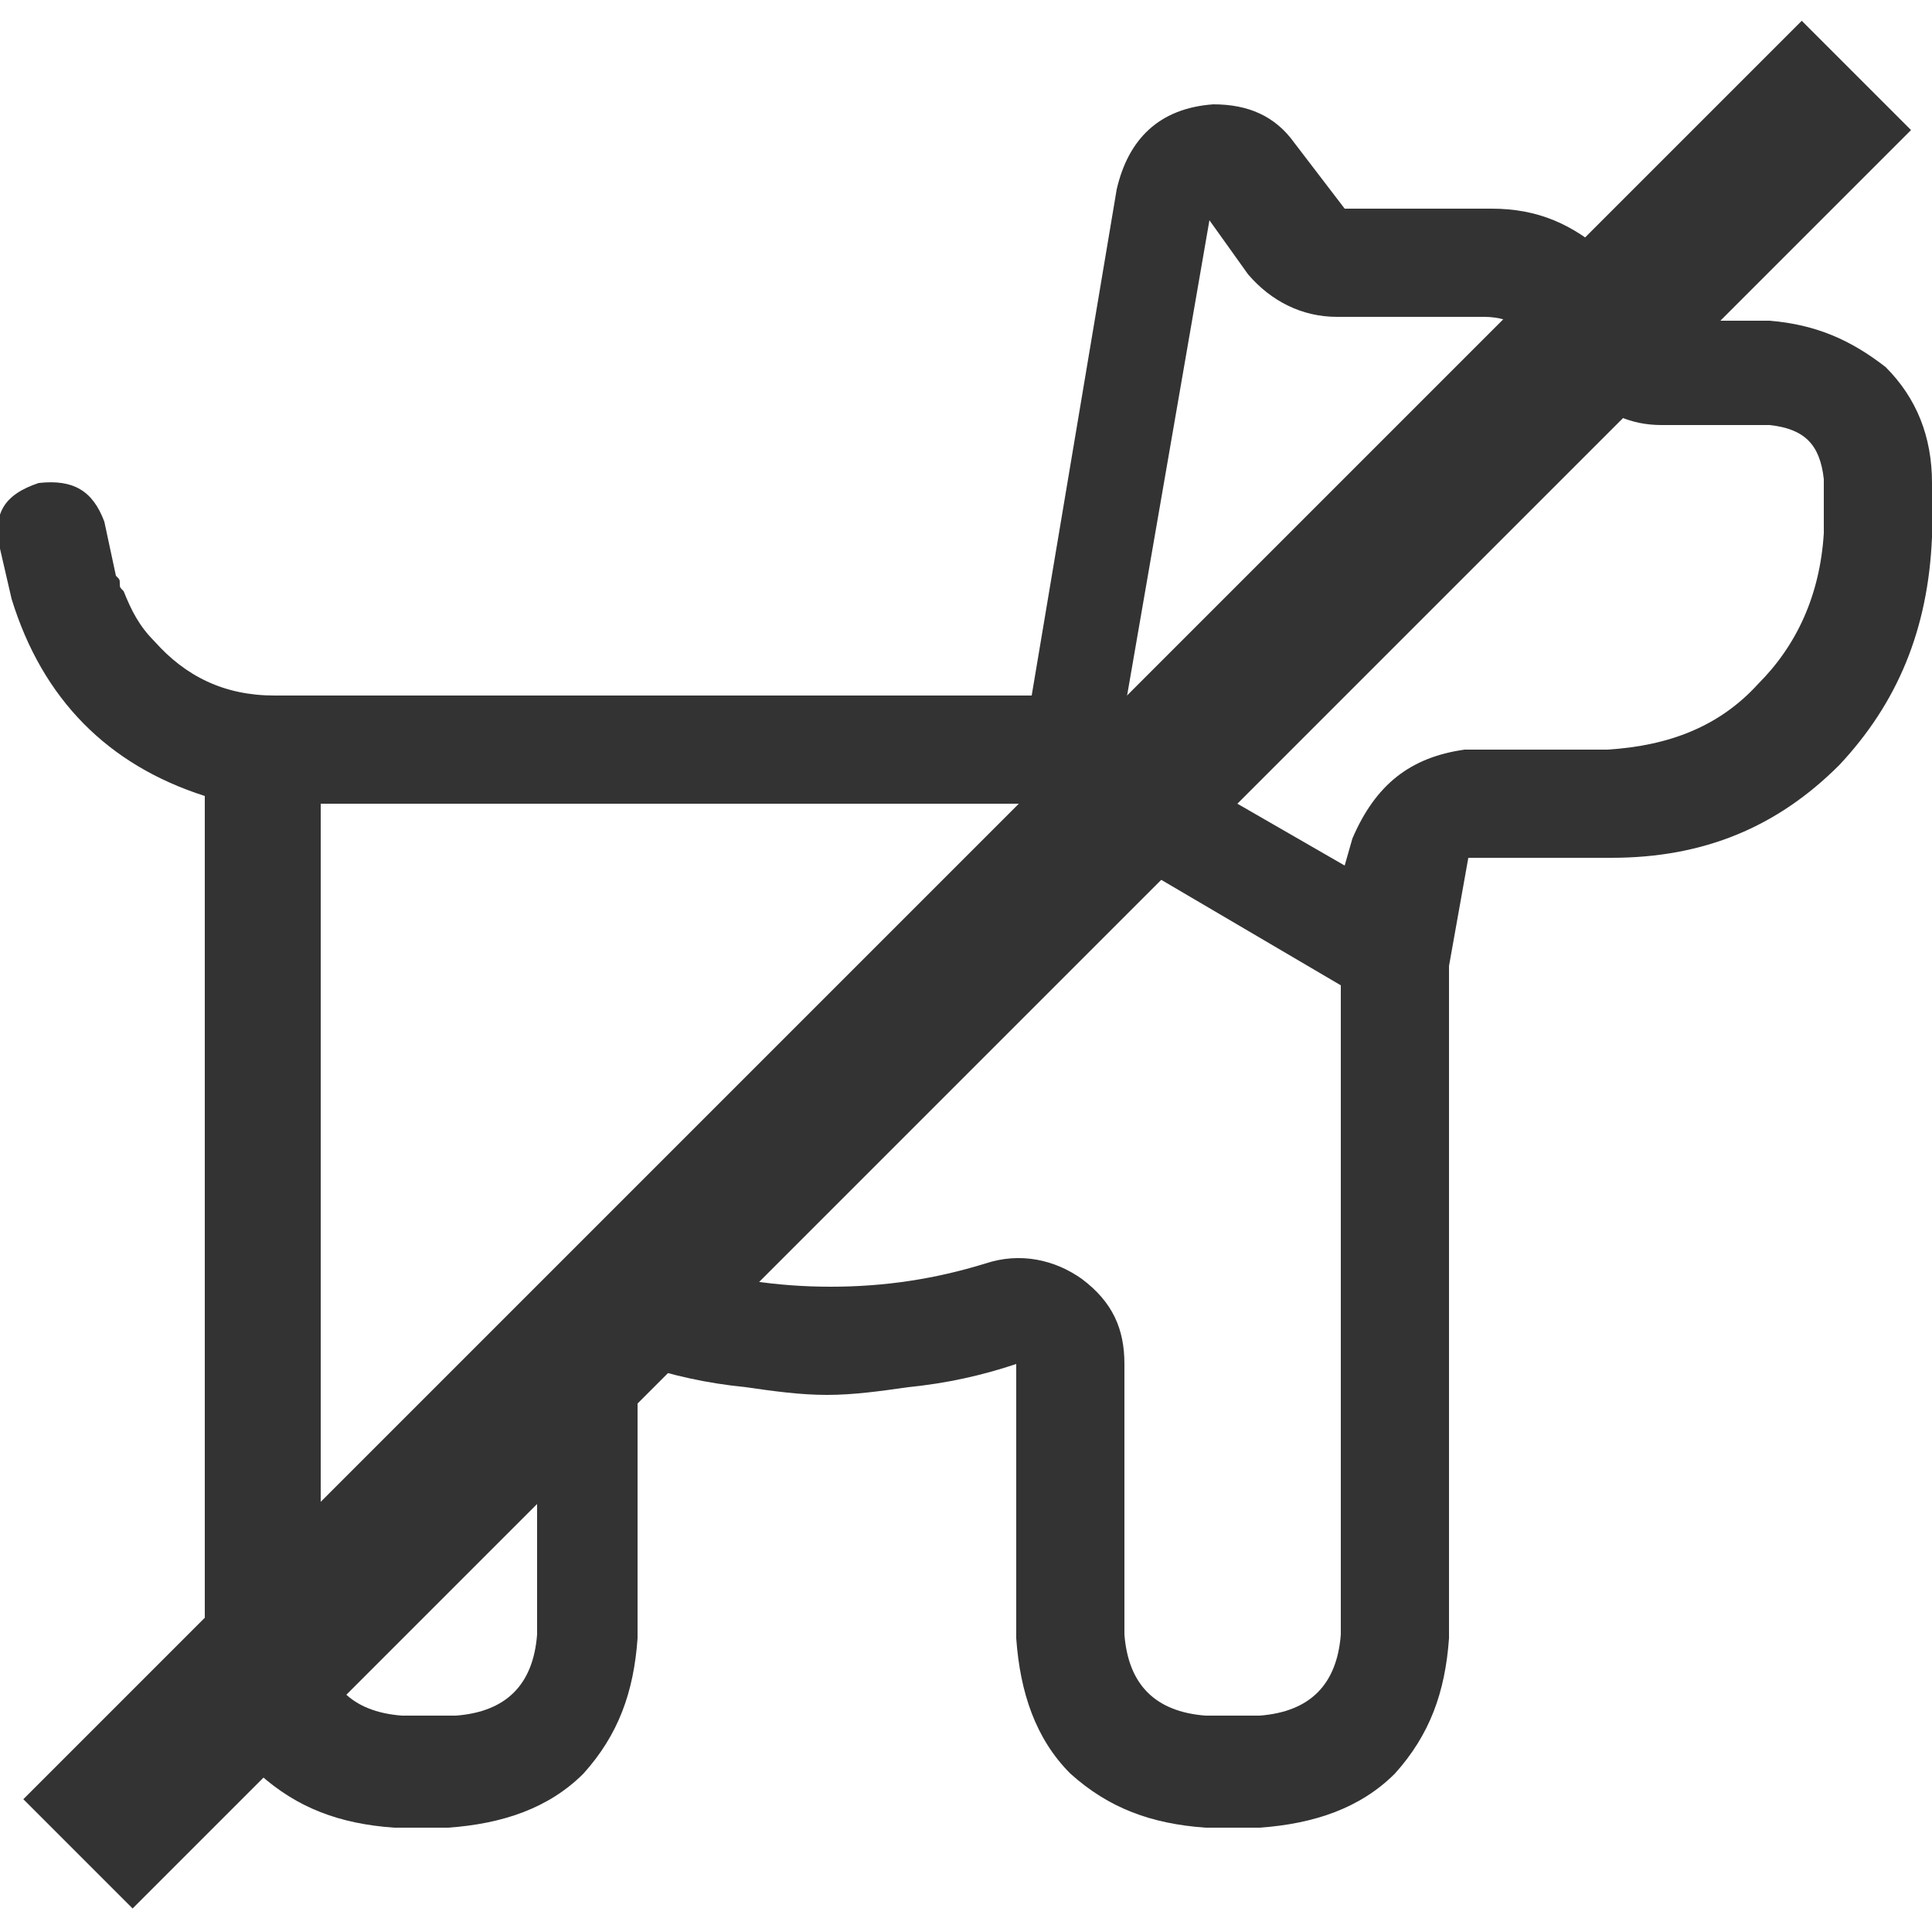
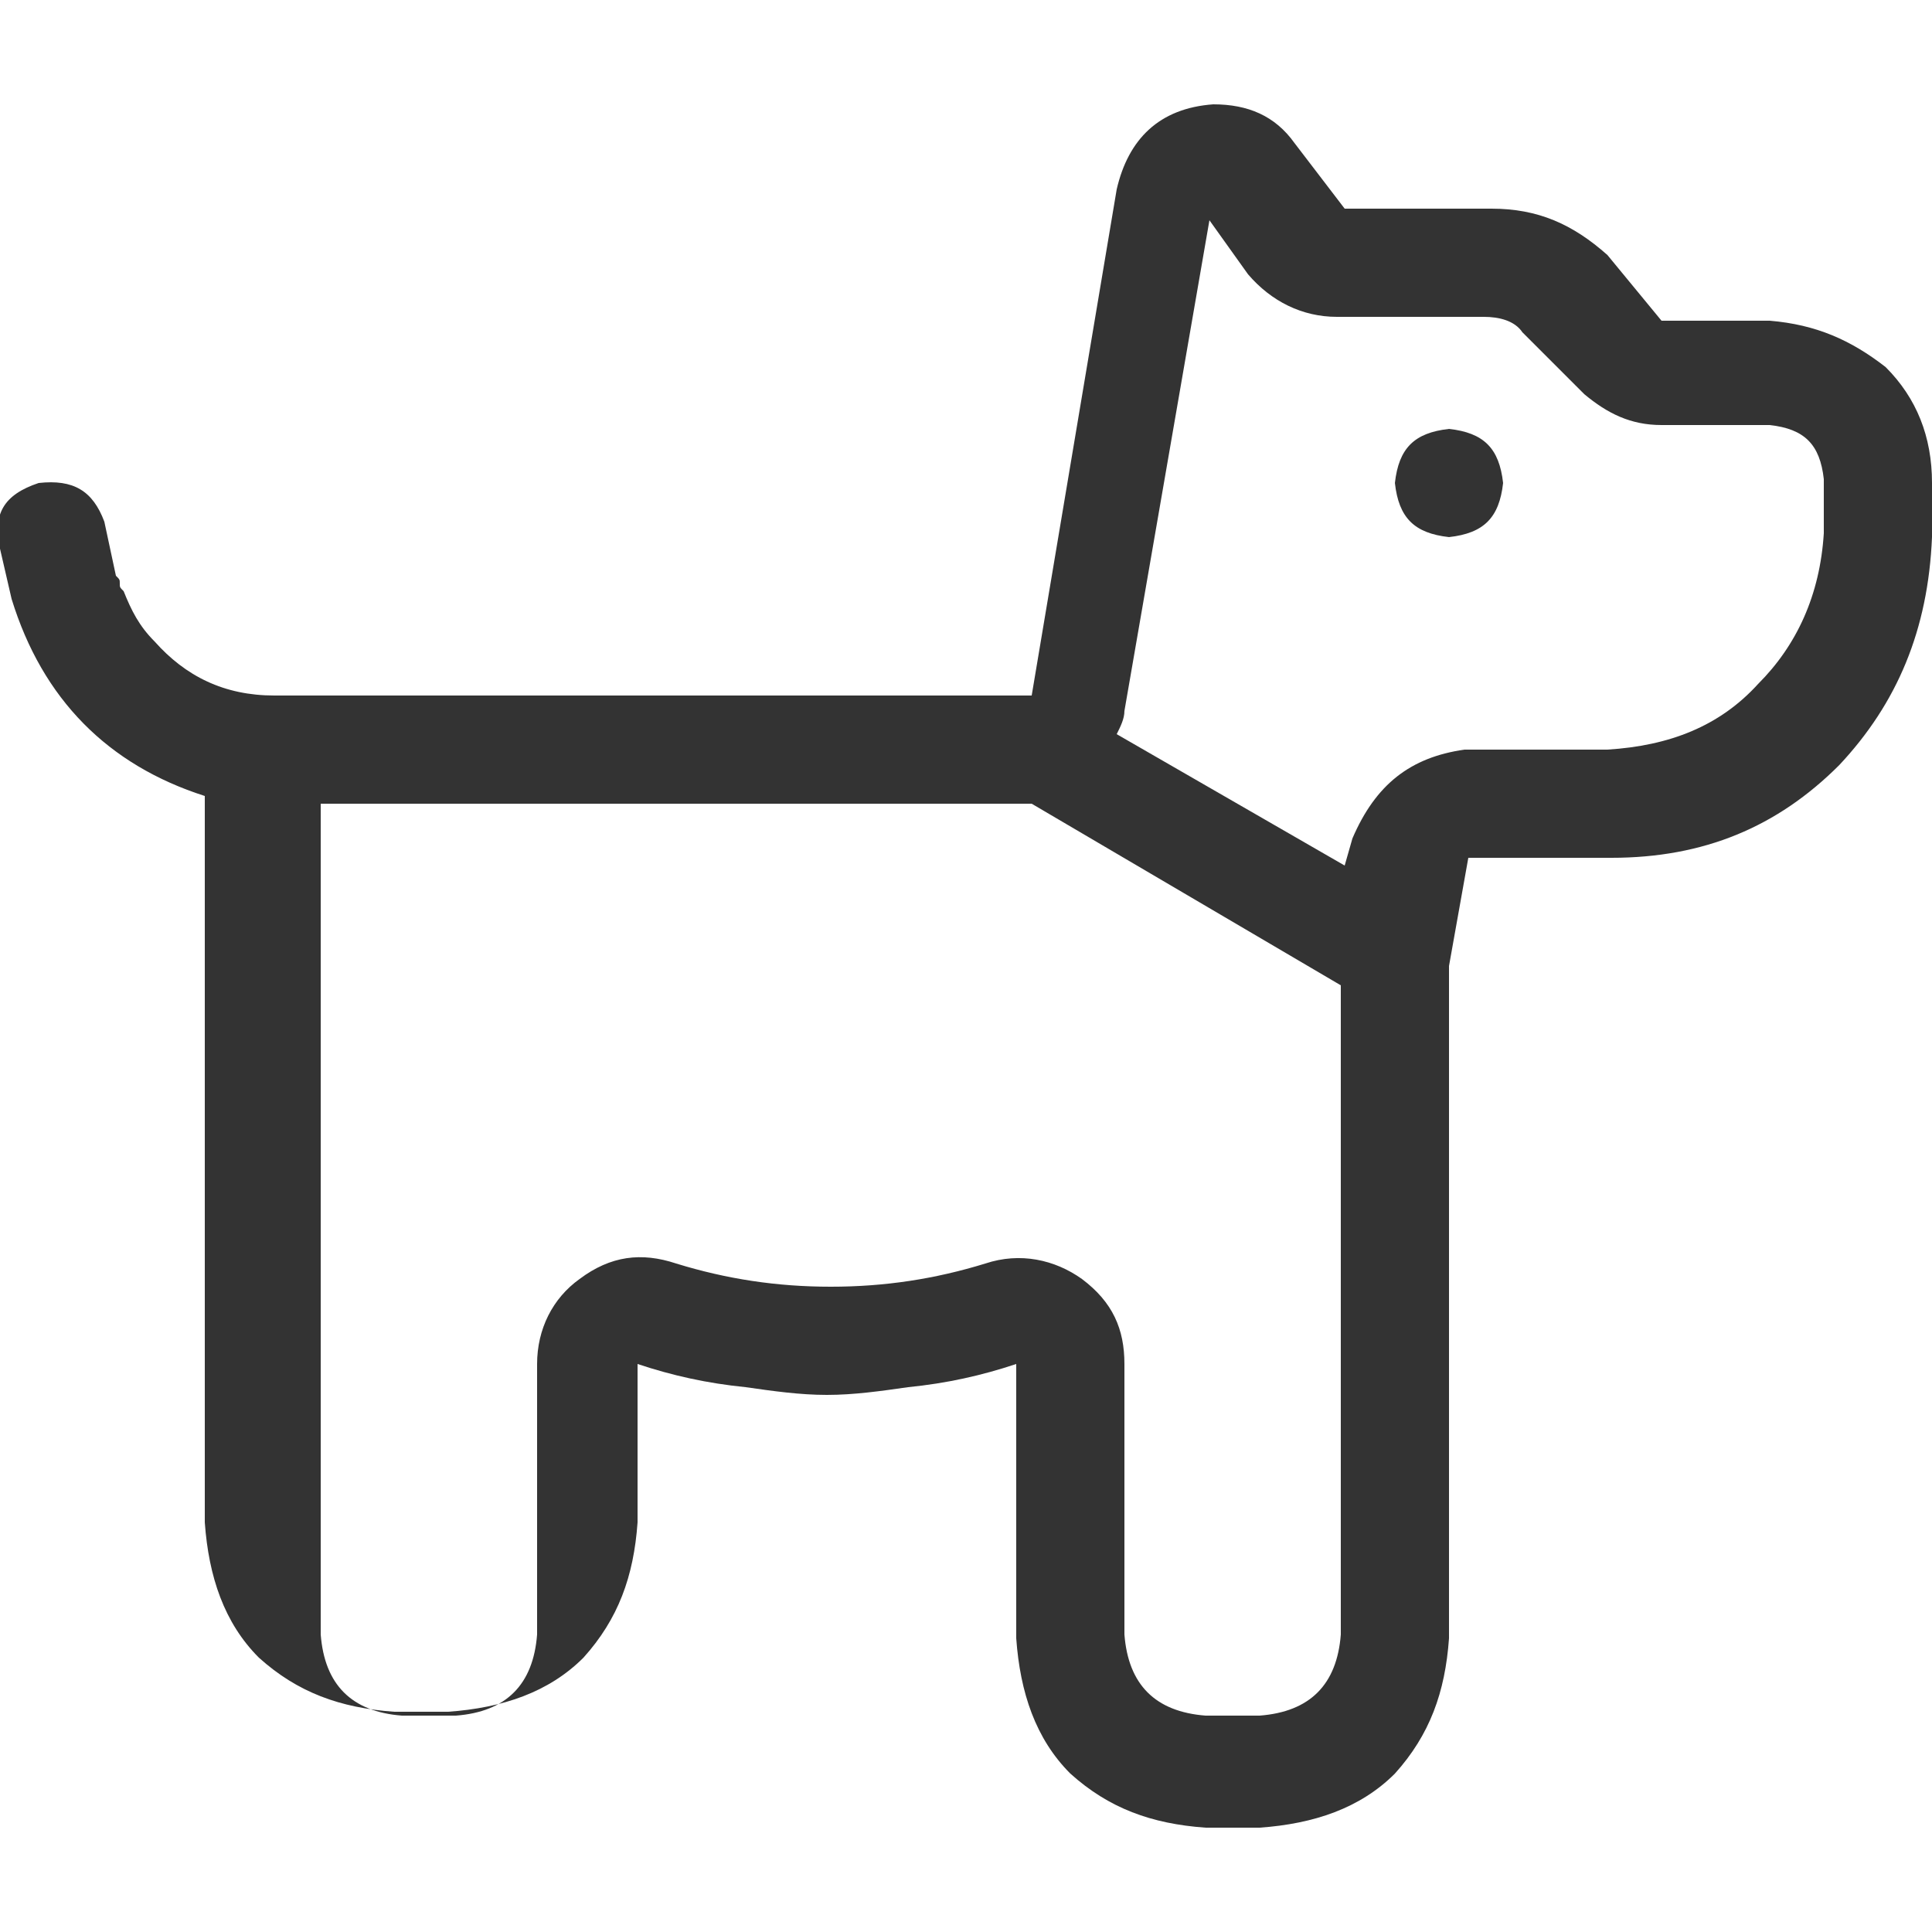
<svg xmlns="http://www.w3.org/2000/svg" version="1.1" id="Ebene_1" x="0px" y="0px" width="50px" height="50px" viewBox="0 0 50 50" style="enable-background:new 0 0 50 50;" xml:space="preserve">
  <style type="text/css">
	.st0{fill:#333333;}
</style>
-   <rect x="-7.5" y="23" transform="matrix(0.707 -0.707 0.707 0.707 -10.355 25)" class="st0" width="65.1" height="4" />
  <g>
-     <path class="st0" d="M7.1,18h1.2h3.5h2.1h12.8l2.2-13.1c0.3-1.3,1.1-2.1,2.5-2.2c0.9,0,1.6,0.3,2.1,1l1.3,1.7h3.8   c1.2,0,2.1,0.4,3,1.2L43,8.3h2.8c1.2,0.1,2.1,0.5,3,1.2c0.8,0.8,1.2,1.8,1.2,3v1.4c-0.1,2.4-0.9,4.3-2.4,5.9   c-1.6,1.6-3.5,2.4-5.9,2.4H38L37.5,25v17.4c-0.1,1.4-0.5,2.5-1.4,3.5c-0.9,0.9-2.1,1.3-3.5,1.4h-1.4c-1.4-0.1-2.5-0.5-3.5-1.4   c-0.9-0.9-1.3-2.1-1.4-3.5v-4.1v-3c-0.9,0.3-1.8,0.5-2.8,0.6c-0.7,0.1-1.4,0.2-2.1,0.2S20,36,19.3,35.9c-1-0.1-1.9-0.3-2.8-0.6v3   v4.1c-0.1,1.4-0.5,2.5-1.4,3.5c-0.9,0.9-2.1,1.3-3.5,1.4h-1.4c-1.4-0.1-2.5-0.5-3.5-1.4c-0.9-0.9-1.3-2.1-1.4-3.5V20.8   c0-0.1,0-0.1,0-0.2h0.1H5.3c-2.5-0.8-4.2-2.5-5-5.1L0,14.2c-0.2-0.9,0.1-1.4,1-1.7c0.9-0.1,1.4,0.2,1.7,1L3,14.9   C3.1,15,3.1,15,3.1,15.1s0,0.1,0.1,0.2c0.2,0.5,0.4,0.9,0.8,1.3C4.8,17.5,5.8,18,7.1,18z M29.1,35.3v7c0.1,1.3,0.8,2,2.1,2.1h1.4   c1.3-0.1,2-0.8,2.1-2.1V25.5l-8-4.7h-0.1H13.9h-2.1H8.3v21.5c0.1,1.3,0.8,2,2.1,2.1h1.4c1.3-0.1,2-0.8,2.1-2.1v-7   c0-0.9,0.4-1.7,1.1-2.2c0.8-0.6,1.6-0.7,2.5-0.4c1.3,0.4,2.6,0.6,4,0.6s2.7-0.2,4-0.6c0.9-0.3,1.8-0.1,2.5,0.4   C28.8,33.7,29.1,34.4,29.1,35.3z M37.9,19.4h3.7c1.6-0.1,2.9-0.6,3.9-1.7c1-1,1.6-2.3,1.7-3.9v-1.4c-0.1-0.9-0.5-1.3-1.4-1.4H43   c-0.8,0-1.4-0.3-2-0.8l-1.6-1.6c-0.2-0.3-0.6-0.4-1-0.4h-3.8c-0.9,0-1.7-0.4-2.3-1.1l-1-1.4l-2.2,12.7c0,0.2-0.1,0.4-0.2,0.6   l5.9,3.4l0.2-0.7C35.6,20.3,36.5,19.6,37.9,19.4z M38.9,12.5c-0.1,0.9-0.5,1.3-1.4,1.4c-0.9-0.1-1.3-0.5-1.4-1.4   c0.1-0.9,0.5-1.3,1.4-1.4C38.4,11.2,38.8,11.6,38.9,12.5z" />
+     <path class="st0" d="M7.1,18h1.2h3.5h2.1h12.8l2.2-13.1c0.3-1.3,1.1-2.1,2.5-2.2c0.9,0,1.6,0.3,2.1,1l1.3,1.7h3.8   c1.2,0,2.1,0.4,3,1.2L43,8.3h2.8c1.2,0.1,2.1,0.5,3,1.2c0.8,0.8,1.2,1.8,1.2,3v1.4c-0.1,2.4-0.9,4.3-2.4,5.9   c-1.6,1.6-3.5,2.4-5.9,2.4H38L37.5,25v17.4c-0.1,1.4-0.5,2.5-1.4,3.5c-0.9,0.9-2.1,1.3-3.5,1.4h-1.4c-1.4-0.1-2.5-0.5-3.5-1.4   c-0.9-0.9-1.3-2.1-1.4-3.5v-4.1v-3c-0.9,0.3-1.8,0.5-2.8,0.6c-0.7,0.1-1.4,0.2-2.1,0.2S20,36,19.3,35.9c-1-0.1-1.9-0.3-2.8-0.6v4.1c-0.1,1.4-0.5,2.5-1.4,3.5c-0.9,0.9-2.1,1.3-3.5,1.4h-1.4c-1.4-0.1-2.5-0.5-3.5-1.4c-0.9-0.9-1.3-2.1-1.4-3.5V20.8   c0-0.1,0-0.1,0-0.2h0.1H5.3c-2.5-0.8-4.2-2.5-5-5.1L0,14.2c-0.2-0.9,0.1-1.4,1-1.7c0.9-0.1,1.4,0.2,1.7,1L3,14.9   C3.1,15,3.1,15,3.1,15.1s0,0.1,0.1,0.2c0.2,0.5,0.4,0.9,0.8,1.3C4.8,17.5,5.8,18,7.1,18z M29.1,35.3v7c0.1,1.3,0.8,2,2.1,2.1h1.4   c1.3-0.1,2-0.8,2.1-2.1V25.5l-8-4.7h-0.1H13.9h-2.1H8.3v21.5c0.1,1.3,0.8,2,2.1,2.1h1.4c1.3-0.1,2-0.8,2.1-2.1v-7   c0-0.9,0.4-1.7,1.1-2.2c0.8-0.6,1.6-0.7,2.5-0.4c1.3,0.4,2.6,0.6,4,0.6s2.7-0.2,4-0.6c0.9-0.3,1.8-0.1,2.5,0.4   C28.8,33.7,29.1,34.4,29.1,35.3z M37.9,19.4h3.7c1.6-0.1,2.9-0.6,3.9-1.7c1-1,1.6-2.3,1.7-3.9v-1.4c-0.1-0.9-0.5-1.3-1.4-1.4H43   c-0.8,0-1.4-0.3-2-0.8l-1.6-1.6c-0.2-0.3-0.6-0.4-1-0.4h-3.8c-0.9,0-1.7-0.4-2.3-1.1l-1-1.4l-2.2,12.7c0,0.2-0.1,0.4-0.2,0.6   l5.9,3.4l0.2-0.7C35.6,20.3,36.5,19.6,37.9,19.4z M38.9,12.5c-0.1,0.9-0.5,1.3-1.4,1.4c-0.9-0.1-1.3-0.5-1.4-1.4   c0.1-0.9,0.5-1.3,1.4-1.4C38.4,11.2,38.8,11.6,38.9,12.5z" />
  </g>
</svg>